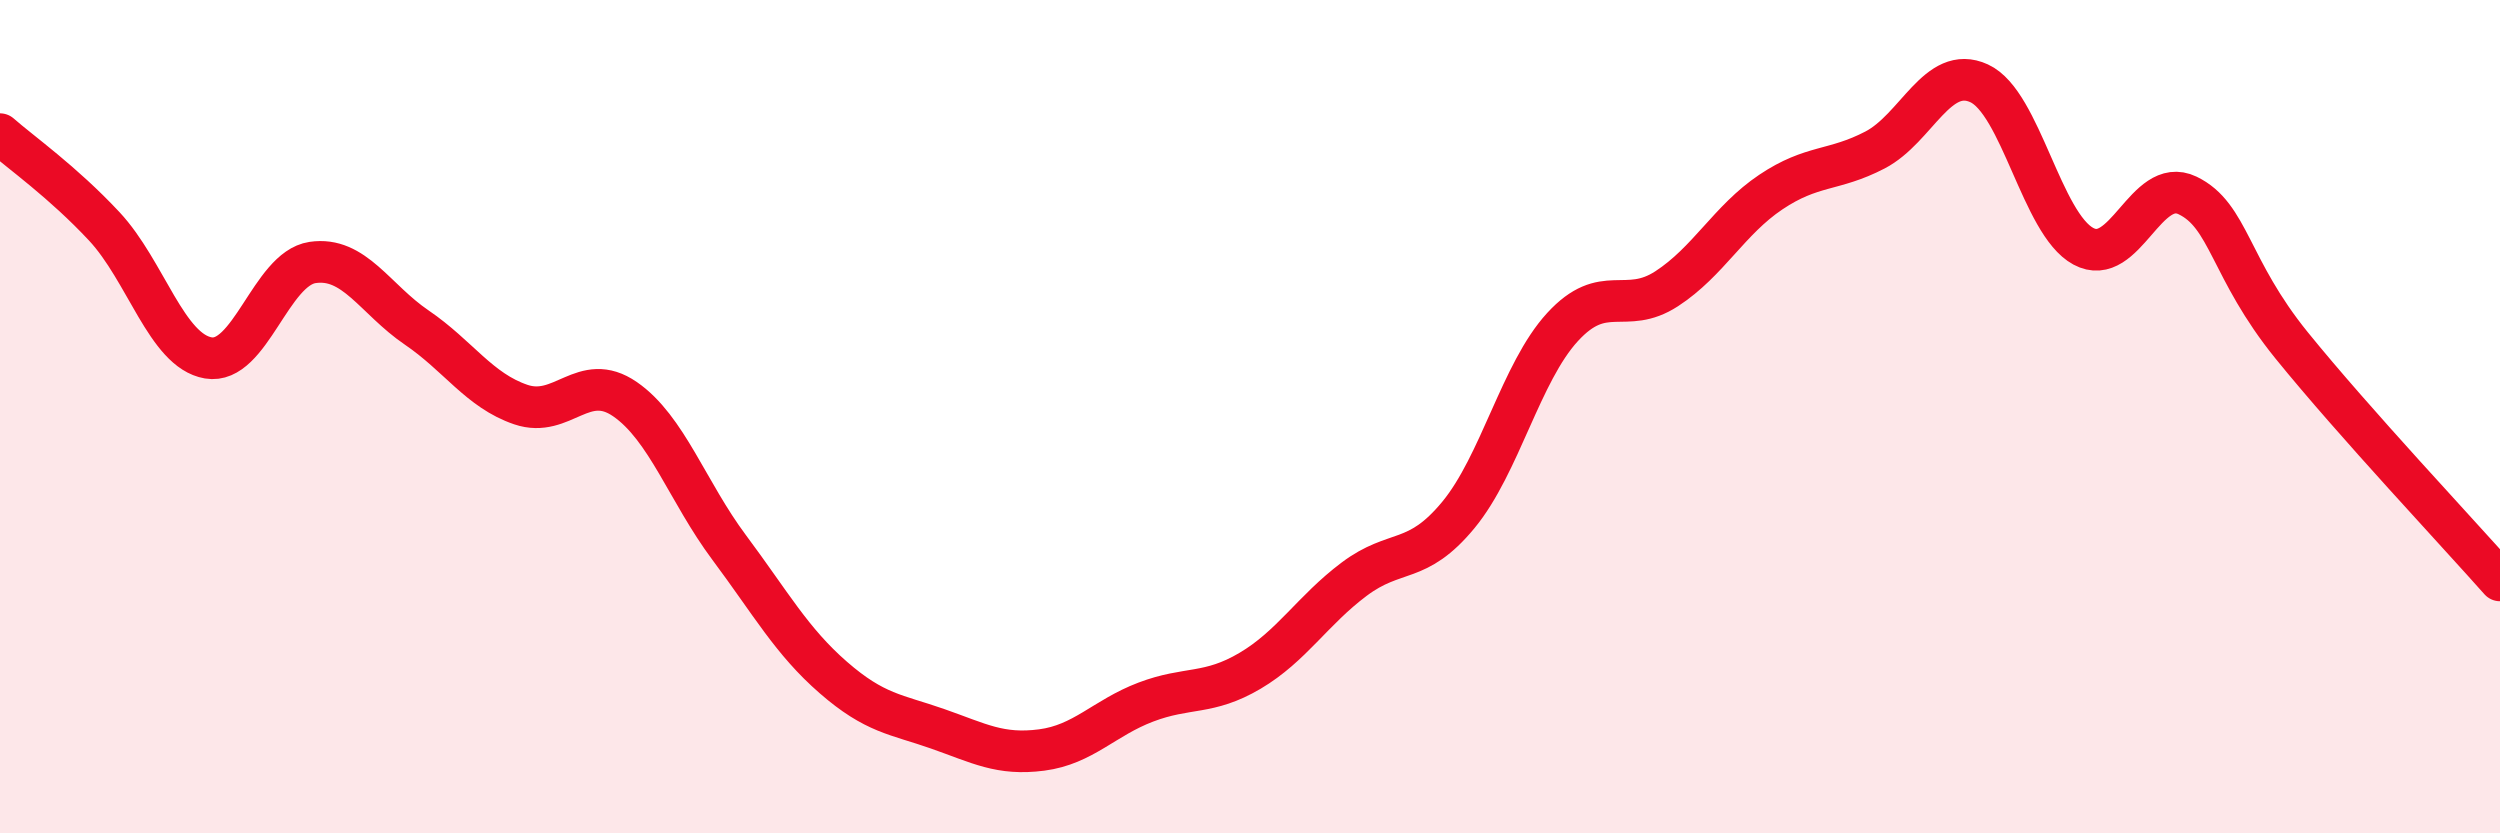
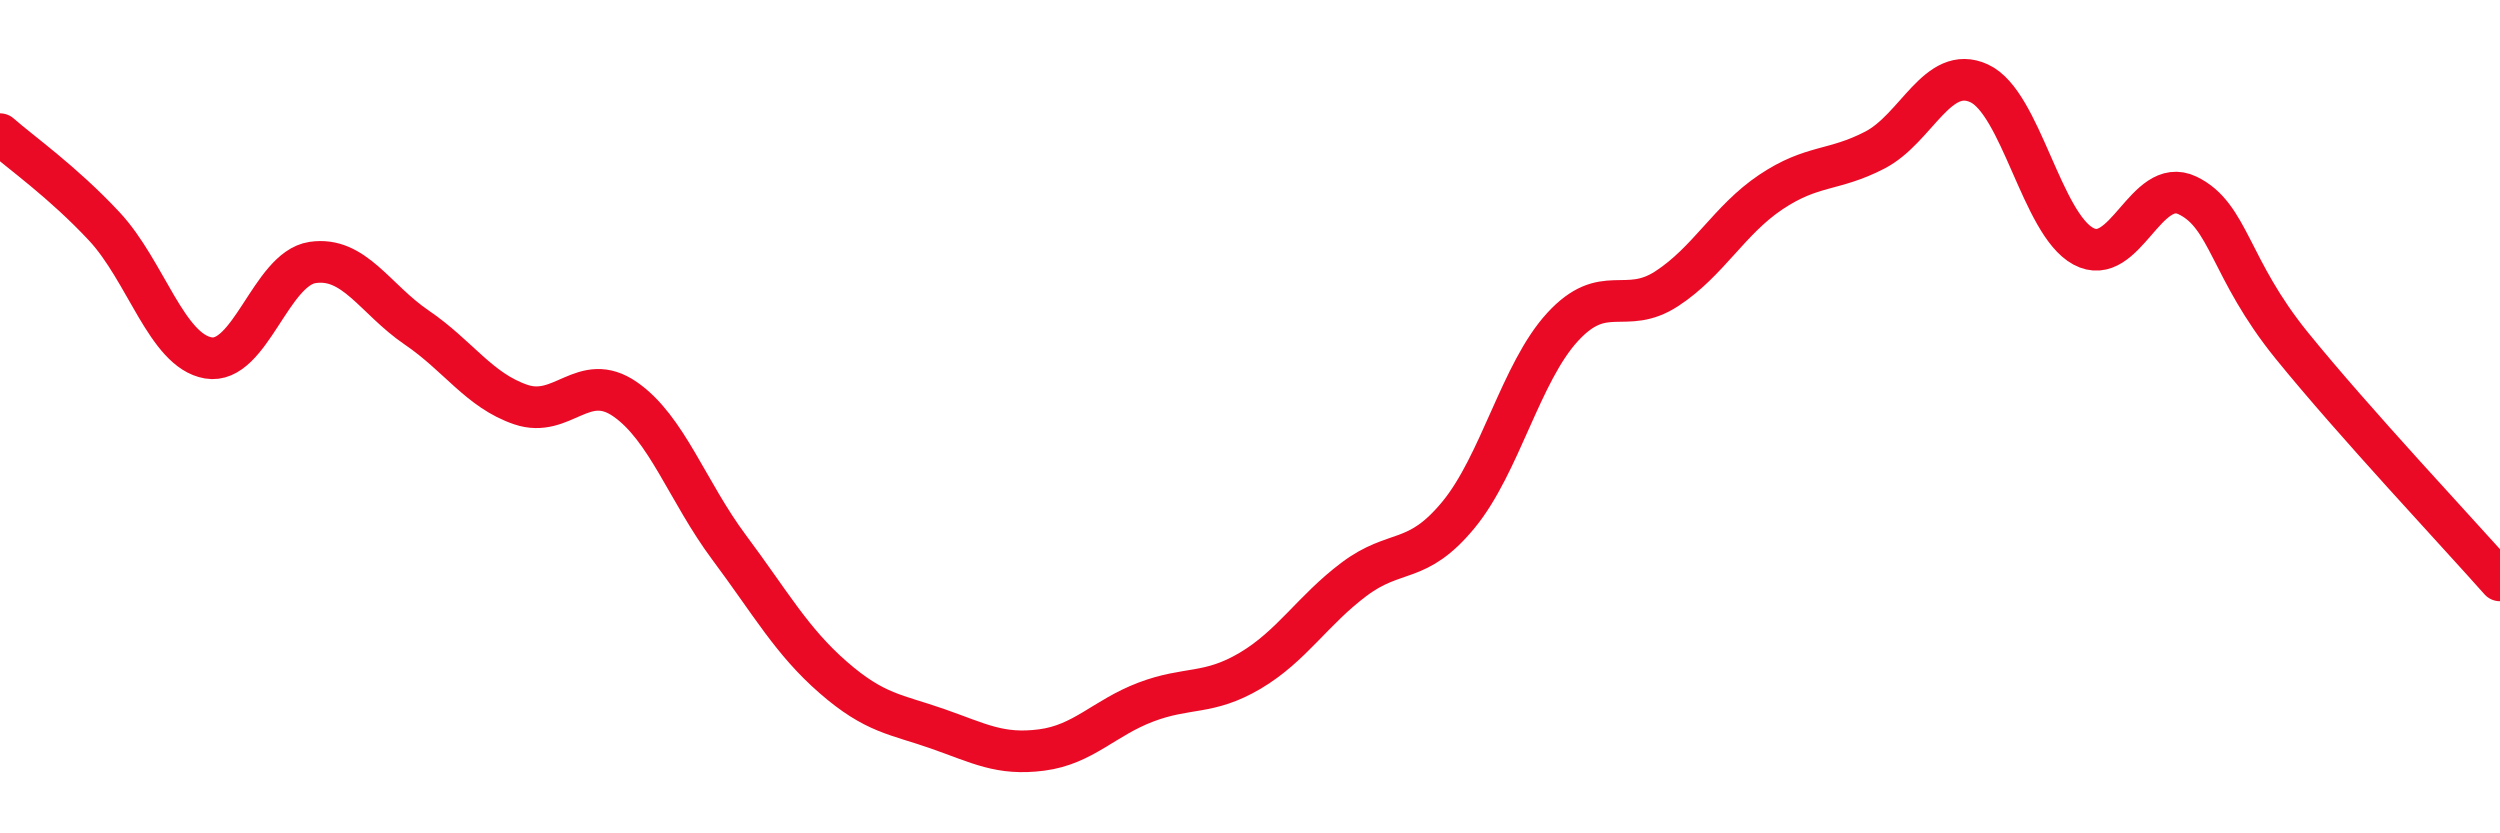
<svg xmlns="http://www.w3.org/2000/svg" width="60" height="20" viewBox="0 0 60 20">
-   <path d="M 0,3.22 C 0.5,3.66 1.5,4.36 2.5,5.43 C 3.5,6.5 4,8.42 5,8.59 C 6,8.76 6.5,6.45 7.5,6.3 C 8.5,6.15 9,7.18 10,7.86 C 11,8.54 11.5,9.37 12.5,9.71 C 13.5,10.05 14,8.89 15,9.58 C 16,10.27 16.5,11.8 17.5,13.14 C 18.5,14.48 19,15.39 20,16.26 C 21,17.13 21.5,17.14 22.5,17.49 C 23.5,17.84 24,18.13 25,18 C 26,17.87 26.5,17.23 27.5,16.85 C 28.5,16.47 29,16.69 30,16.1 C 31,15.51 31.5,14.65 32.5,13.9 C 33.5,13.15 34,13.57 35,12.36 C 36,11.15 36.5,8.94 37.5,7.85 C 38.5,6.76 39,7.58 40,6.93 C 41,6.28 41.5,5.28 42.5,4.61 C 43.5,3.94 44,4.12 45,3.6 C 46,3.08 46.5,1.54 47.5,2 C 48.5,2.46 49,5.37 50,5.91 C 51,6.45 51.5,4.21 52.5,4.69 C 53.5,5.17 53.5,6.44 55,8.29 C 56.5,10.14 59,12.8 60,13.93L60 20L0 20Z" fill="#EB0A25" opacity="0.1" stroke-linecap="round" stroke-linejoin="round" />
  <path d="M 0,3.22 C 0.5,3.66 1.5,4.36 2.5,5.43 C 3.5,6.5 4,8.42 5,8.59 C 6,8.76 6.5,6.45 7.5,6.3 C 8.5,6.15 9,7.18 10,7.86 C 11,8.54 11.5,9.37 12.5,9.71 C 13.5,10.05 14,8.89 15,9.58 C 16,10.27 16.5,11.8 17.5,13.14 C 18.5,14.48 19,15.39 20,16.26 C 21,17.13 21.5,17.14 22.5,17.49 C 23.5,17.84 24,18.13 25,18 C 26,17.87 26.5,17.23 27.5,16.85 C 28.5,16.47 29,16.69 30,16.1 C 31,15.51 31.5,14.65 32.5,13.9 C 33.5,13.15 34,13.57 35,12.36 C 36,11.15 36.5,8.94 37.5,7.85 C 38.5,6.76 39,7.58 40,6.93 C 41,6.28 41.5,5.28 42.5,4.61 C 43.5,3.94 44,4.12 45,3.6 C 46,3.08 46.5,1.54 47.5,2 C 48.5,2.46 49,5.37 50,5.91 C 51,6.45 51.5,4.21 52.5,4.69 C 53.5,5.17 53.5,6.44 55,8.29 C 56.5,10.14 59,12.8 60,13.93" stroke="#EB0A25" stroke-width="1" fill="none" stroke-linecap="round" stroke-linejoin="round" />
</svg>